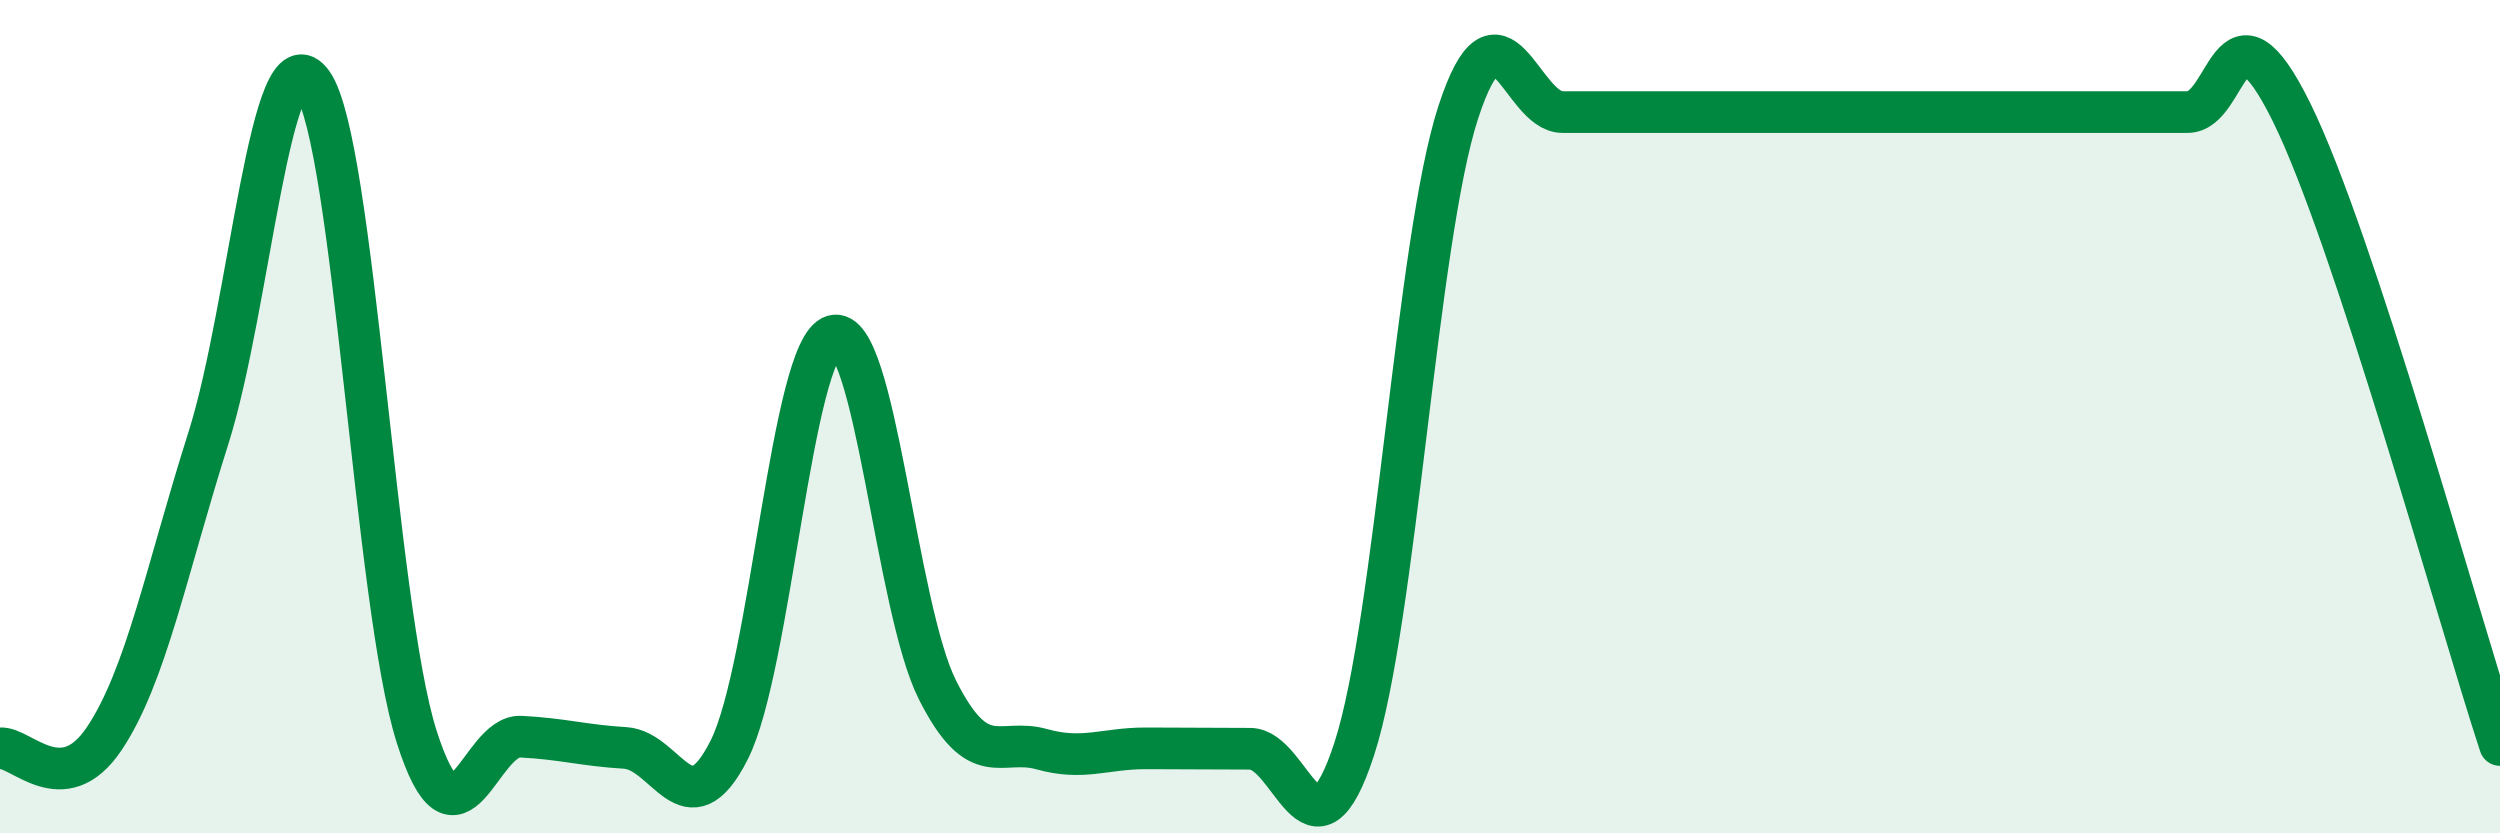
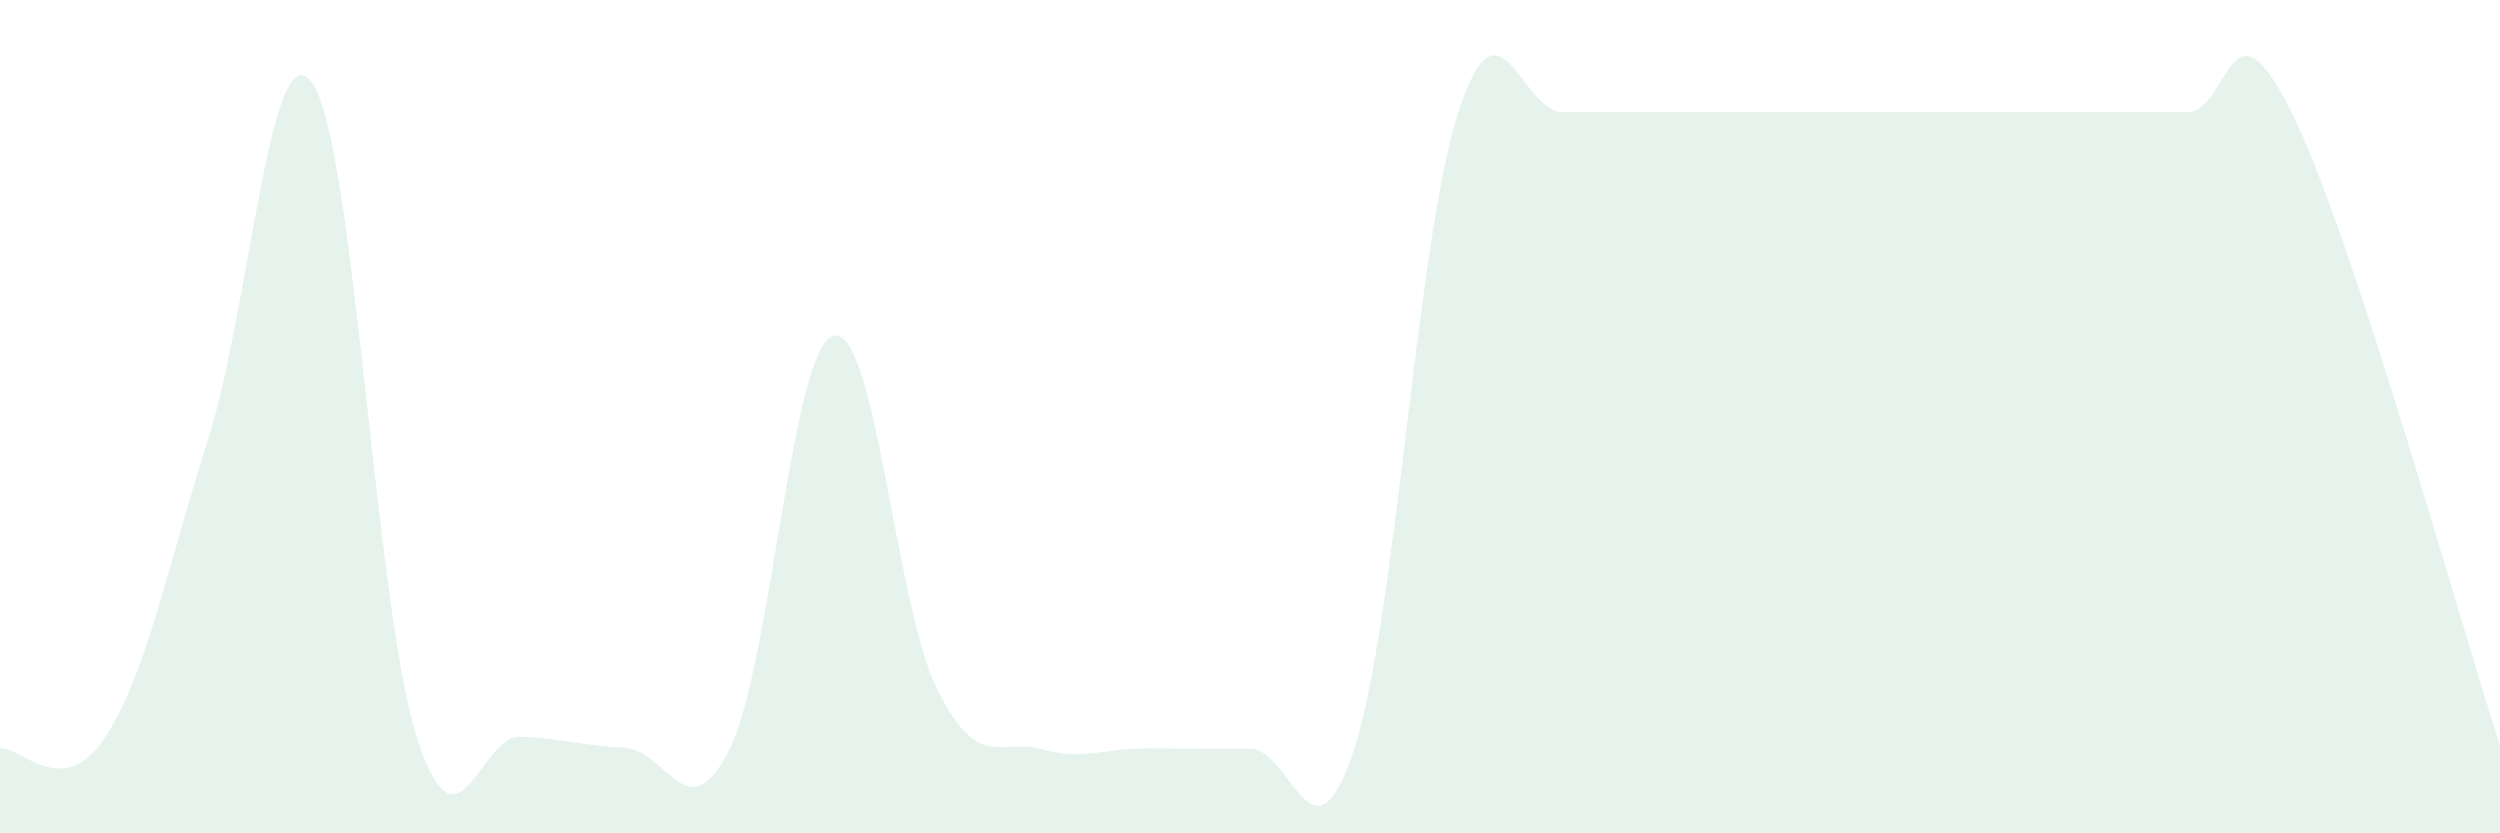
<svg xmlns="http://www.w3.org/2000/svg" width="60" height="20" viewBox="0 0 60 20">
  <path d="M 0,17.96 C 0.5,17.91 1.5,19.22 2.5,17.73 C 3.5,16.24 4,13.67 5,10.52 C 6,7.37 6.5,0.57 7.5,2 C 8.5,3.43 9,14.54 10,17.68 C 11,20.82 11.5,17.63 12.5,17.68 C 13.5,17.73 14,17.89 15,17.95 C 16,18.01 16.5,19.98 17.5,18 C 18.5,16.02 19,8.35 20,8.06 C 21,7.77 21.5,14.58 22.5,16.56 C 23.5,18.54 24,17.7 25,17.98 C 26,18.26 26.5,17.96 27.5,17.96 C 28.5,17.96 29,17.97 30,17.97 C 31,17.97 31.5,21.04 32.5,17.98 C 33.5,14.92 34,5.75 35,2.69 C 36,-0.37 36.5,2.69 37.5,2.69 C 38.5,2.69 39,2.69 40,2.69 C 41,2.69 41.5,2.69 42.5,2.69 C 43.5,2.69 44,2.69 45,2.69 C 46,2.69 46.5,2.69 47.5,2.69 C 48.5,2.69 49,2.69 50,2.69 C 51,2.69 51.5,2.69 52.5,2.69 C 53.5,2.69 53.5,-0.34 55,2.7 C 56.5,5.74 59,14.84 60,17.88L60 20L0 20Z" fill="#008740" opacity="0.1" stroke-linecap="round" stroke-linejoin="round" />
-   <path d="M 0,17.96 C 0.5,17.91 1.5,19.22 2.5,17.73 C 3.5,16.24 4,13.67 5,10.52 C 6,7.37 6.5,0.57 7.5,2 C 8.5,3.43 9,14.54 10,17.68 C 11,20.82 11.5,17.63 12.5,17.68 C 13.5,17.73 14,17.89 15,17.95 C 16,18.01 16.5,19.98 17.5,18 C 18.5,16.02 19,8.35 20,8.06 C 21,7.77 21.5,14.58 22.5,16.56 C 23.5,18.54 24,17.7 25,17.98 C 26,18.26 26.5,17.96 27.5,17.96 C 28.5,17.96 29,17.97 30,17.97 C 31,17.97 31.5,21.04 32.5,17.98 C 33.5,14.92 34,5.75 35,2.69 C 36,-0.37 36.5,2.69 37.5,2.69 C 38.5,2.69 39,2.69 40,2.69 C 41,2.69 41.5,2.69 42.5,2.69 C 43.5,2.69 44,2.69 45,2.69 C 46,2.69 46.5,2.69 47.5,2.69 C 48.5,2.69 49,2.69 50,2.69 C 51,2.69 51.5,2.69 52.5,2.69 C 53.5,2.69 53.5,-0.34 55,2.7 C 56.5,5.74 59,14.84 60,17.88" stroke="#008740" stroke-width="1" fill="none" stroke-linecap="round" stroke-linejoin="round" />
</svg>